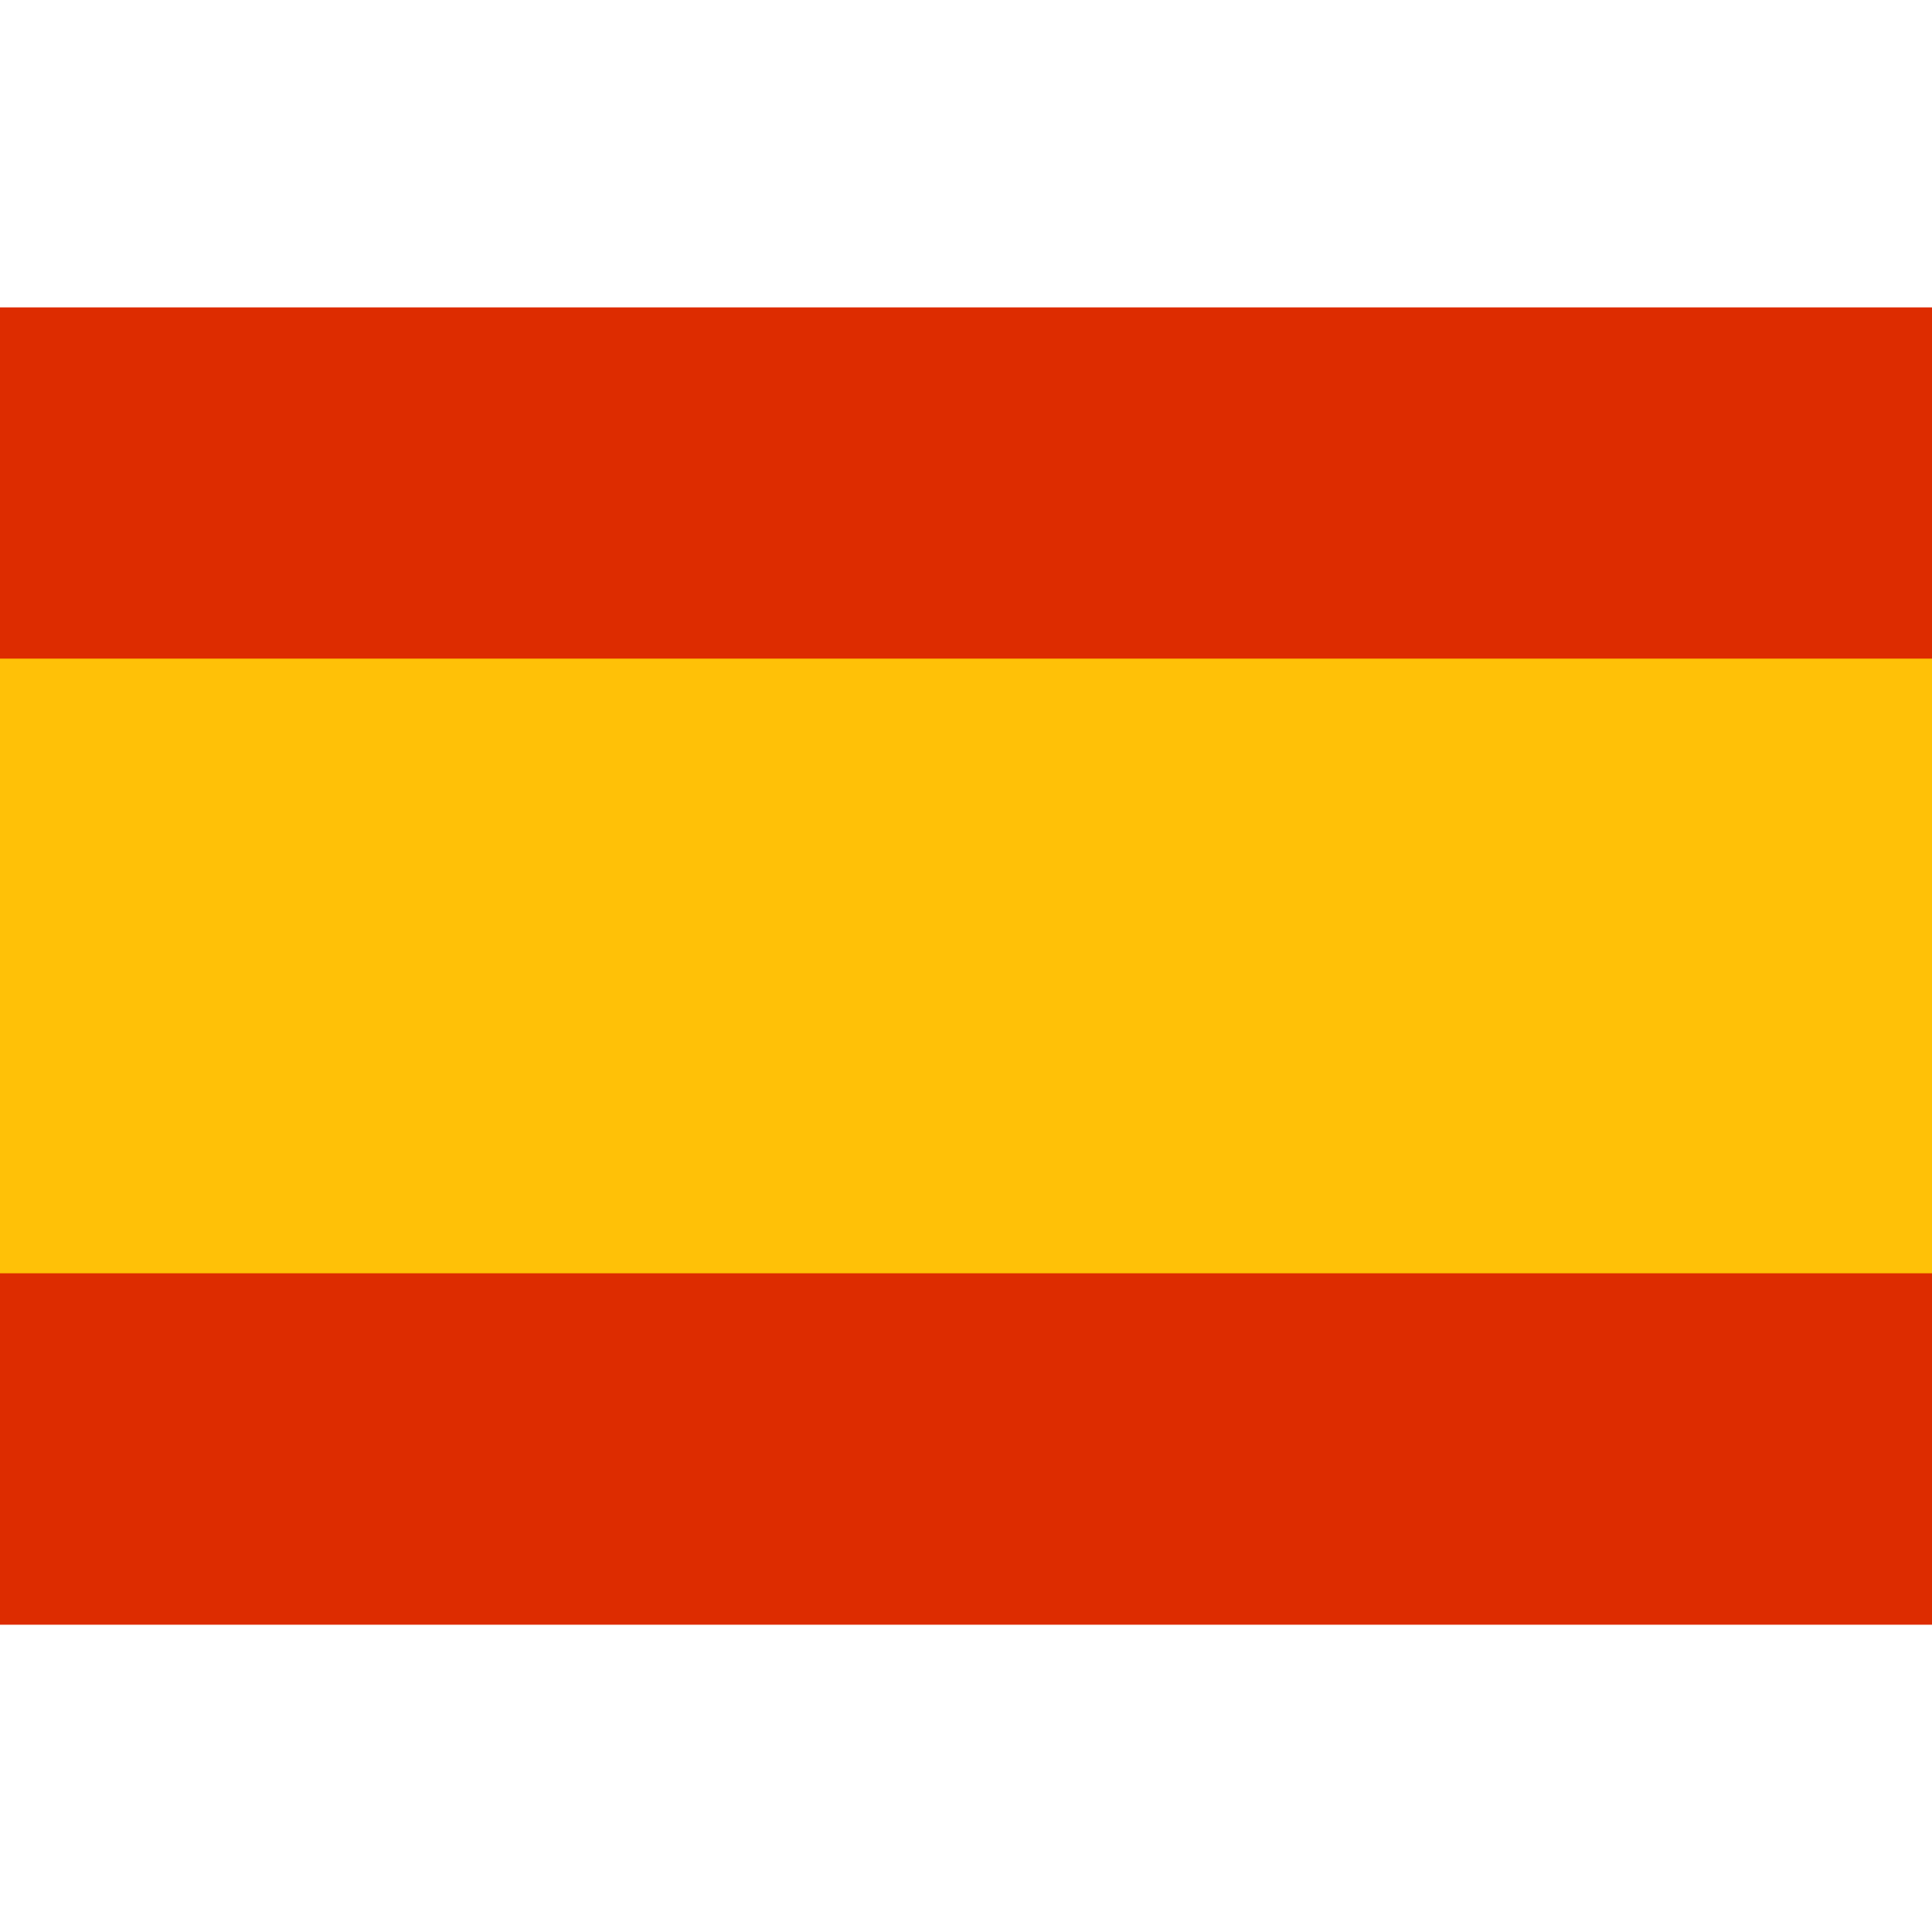
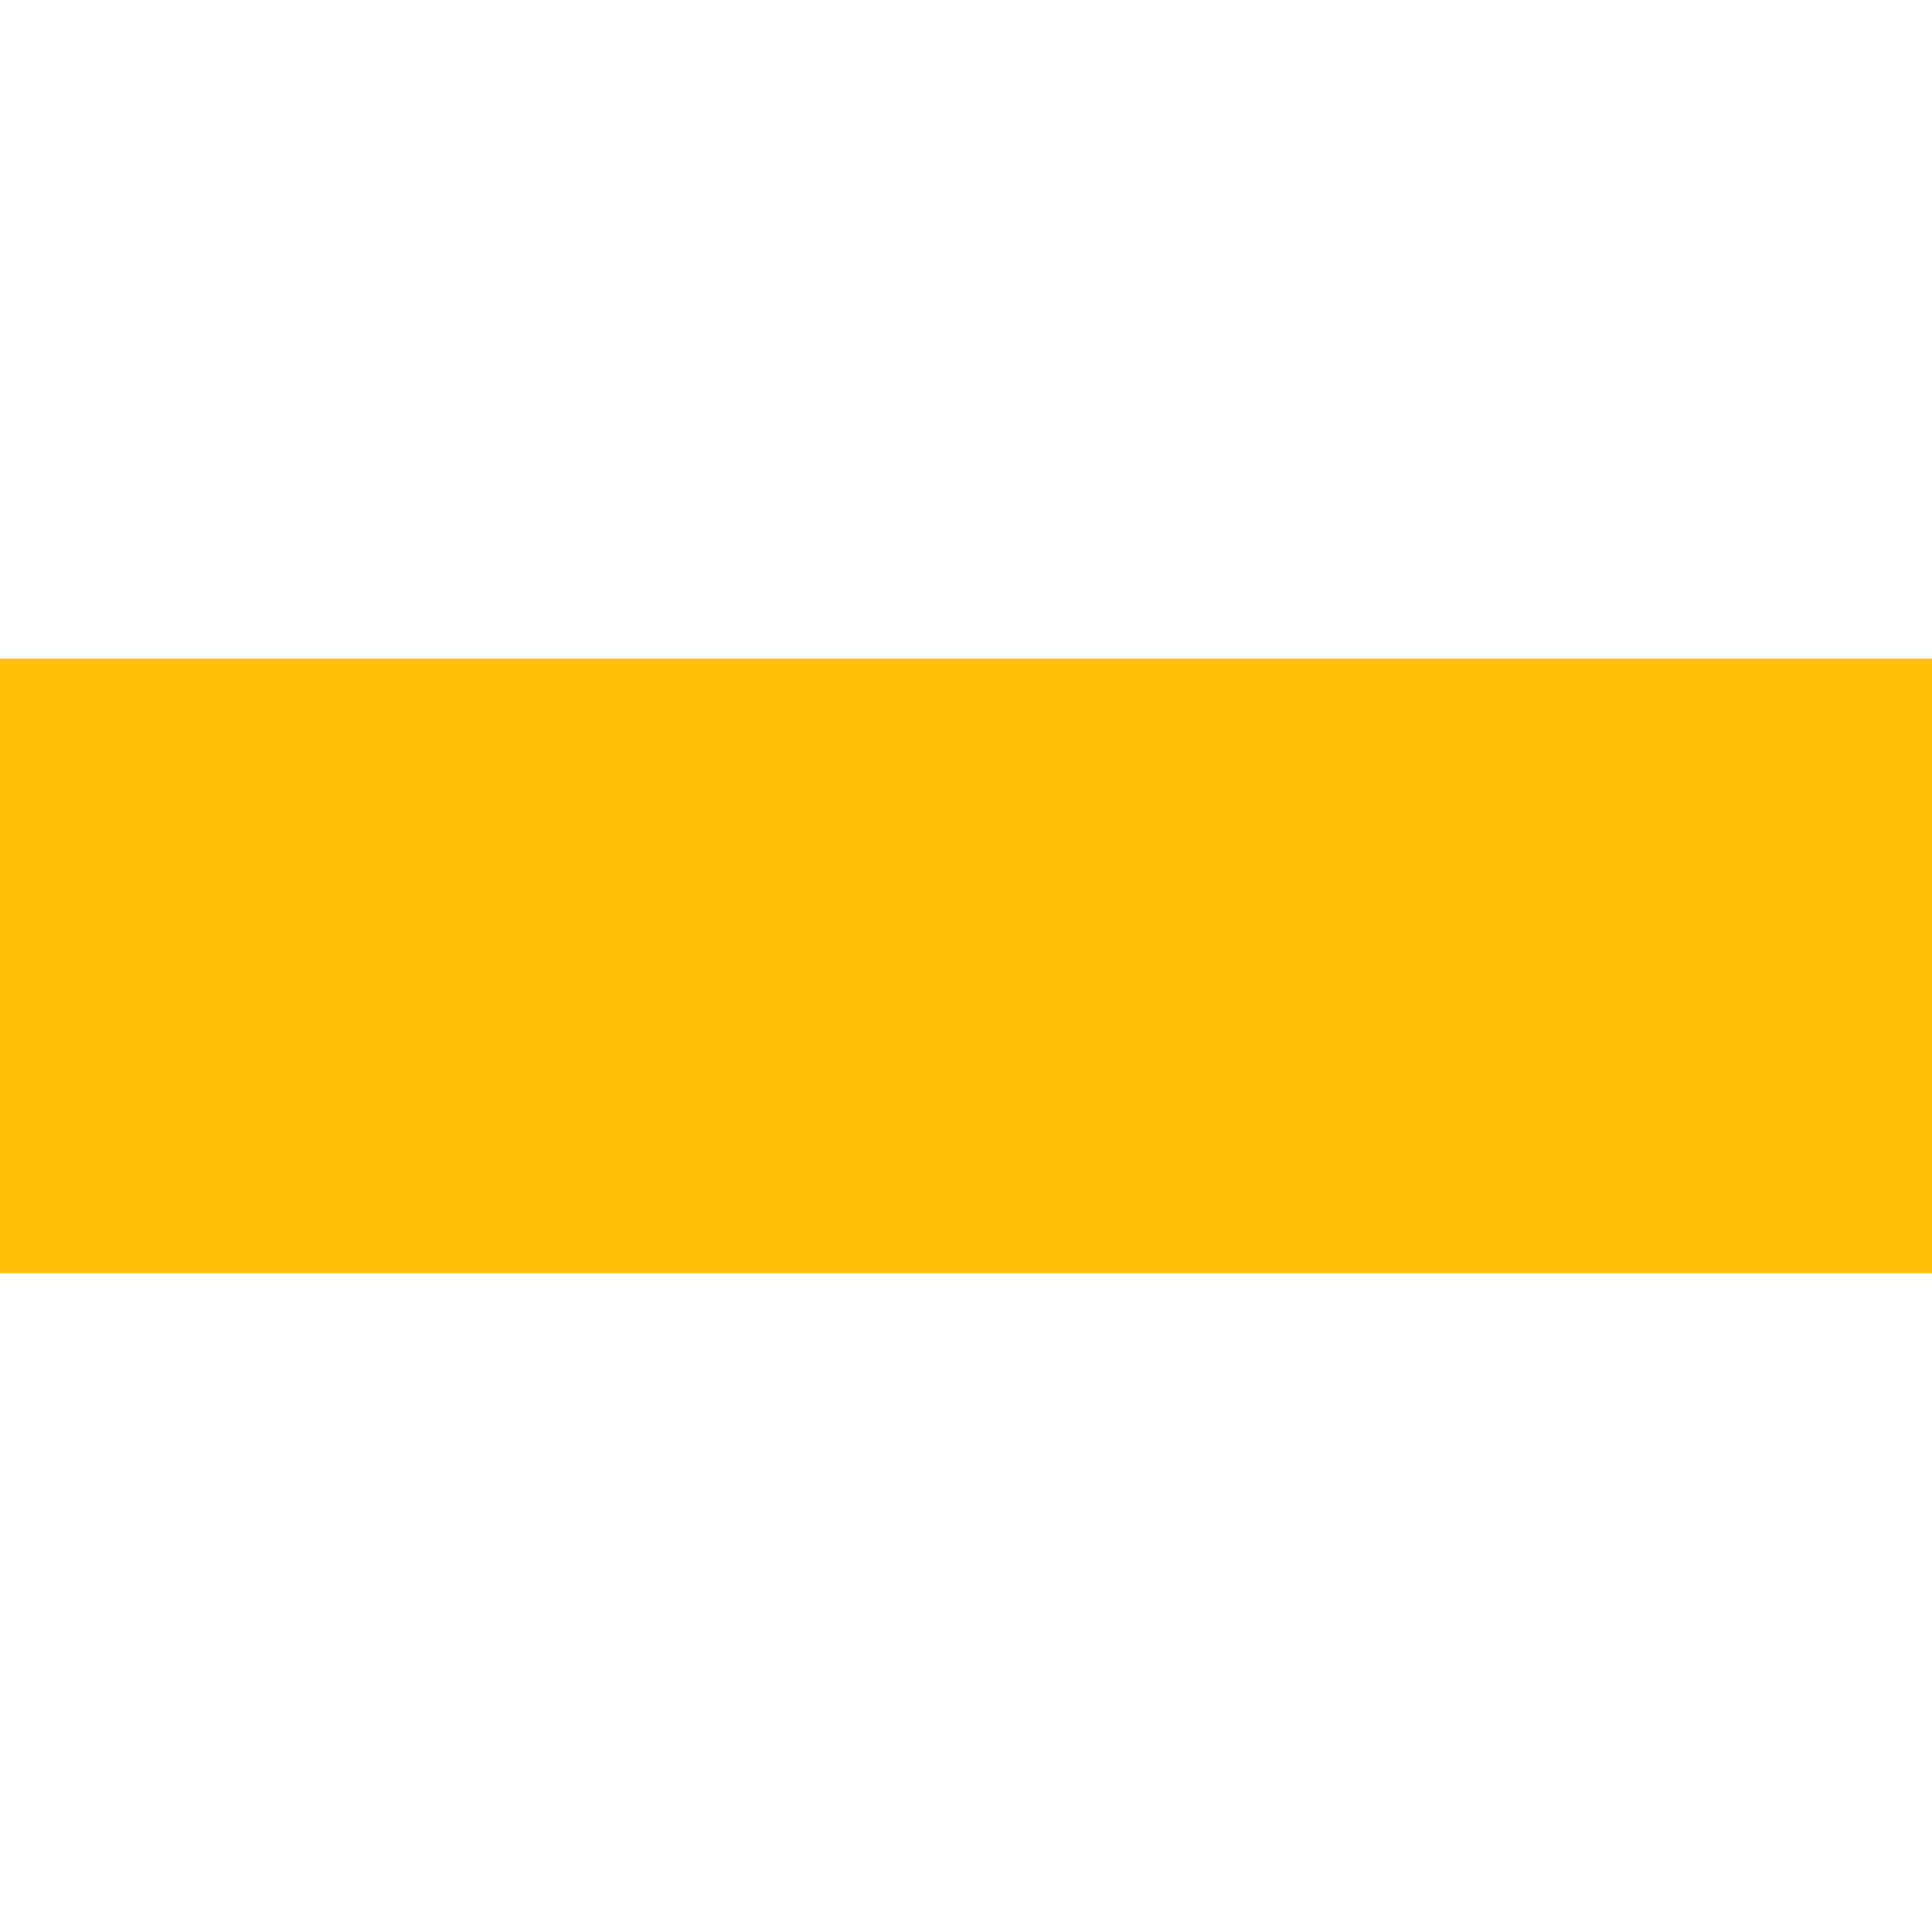
<svg xmlns="http://www.w3.org/2000/svg" version="1.1" x="0px" y="0px" width="20px" height="20px" viewBox="14 14 20 20" enable-background="new 14 14 20 20" xml:space="preserve">
  <g id="surface1">
-     <path fill="#DD2C00" d="M14,17.182h20v13.637H14V17.182z" />
    <path fill="#FFC107" d="M14,20.818h20v6.363H14V20.818z" />
  </g>
</svg>